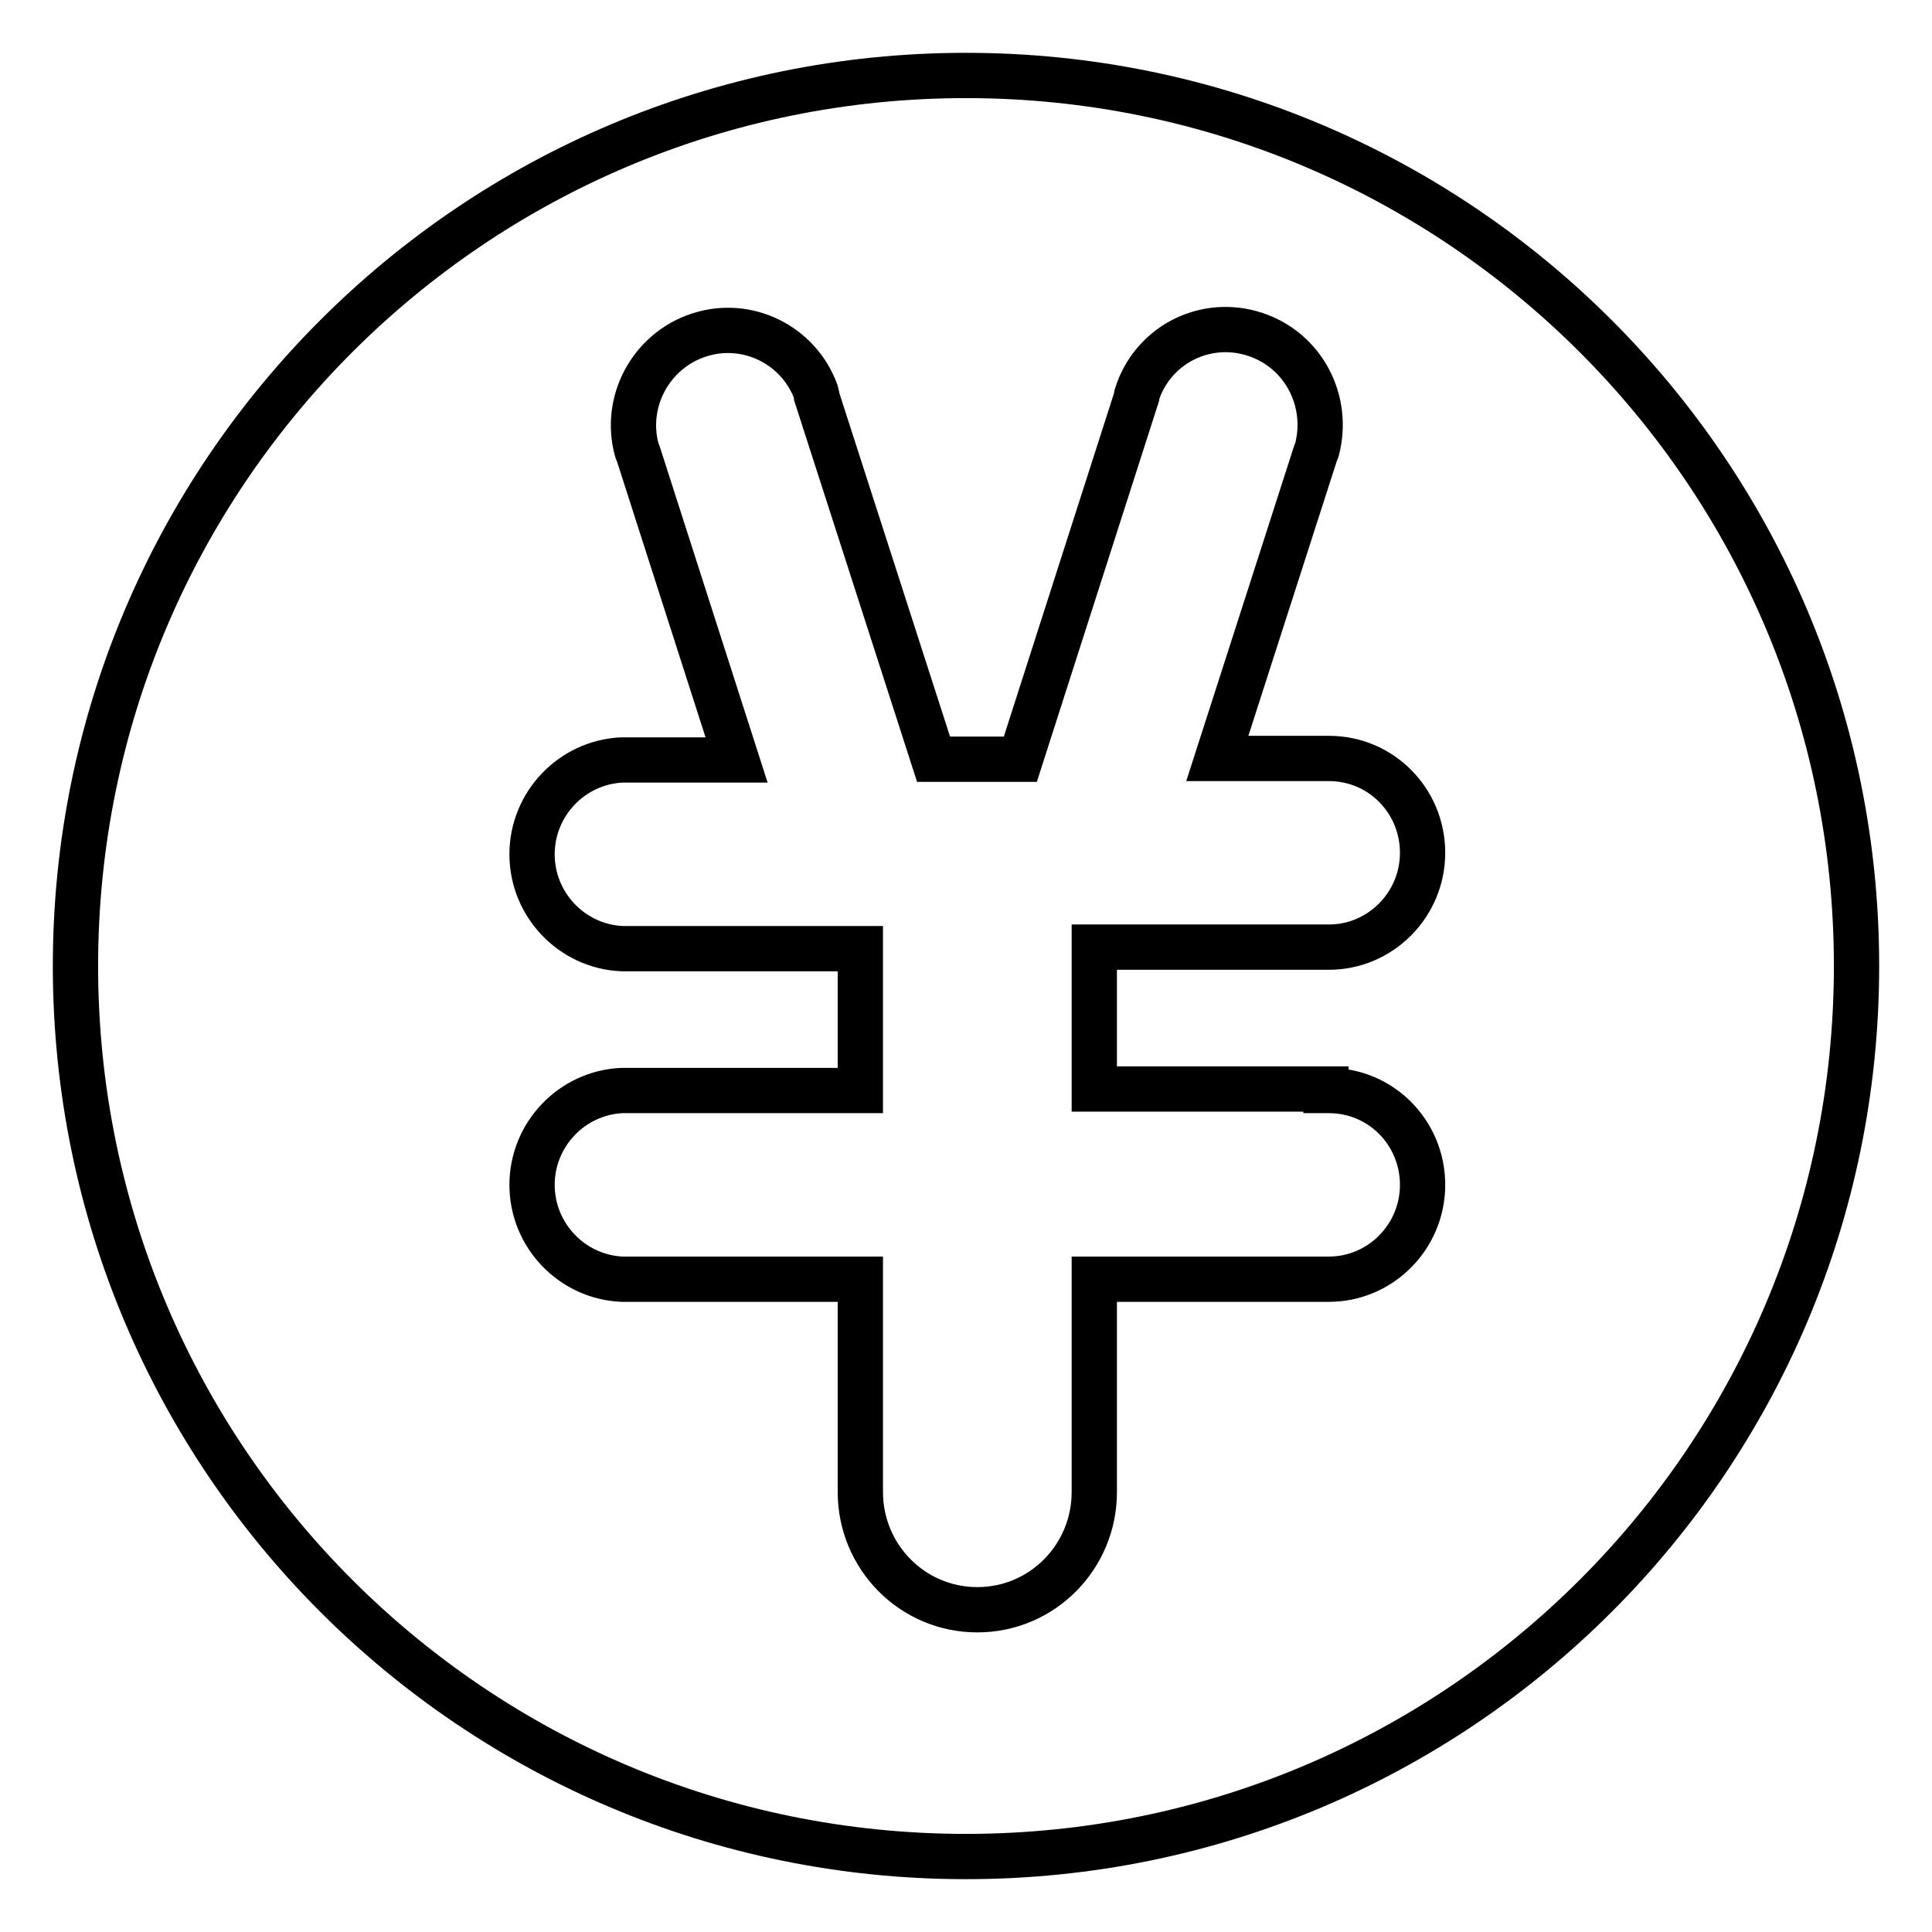
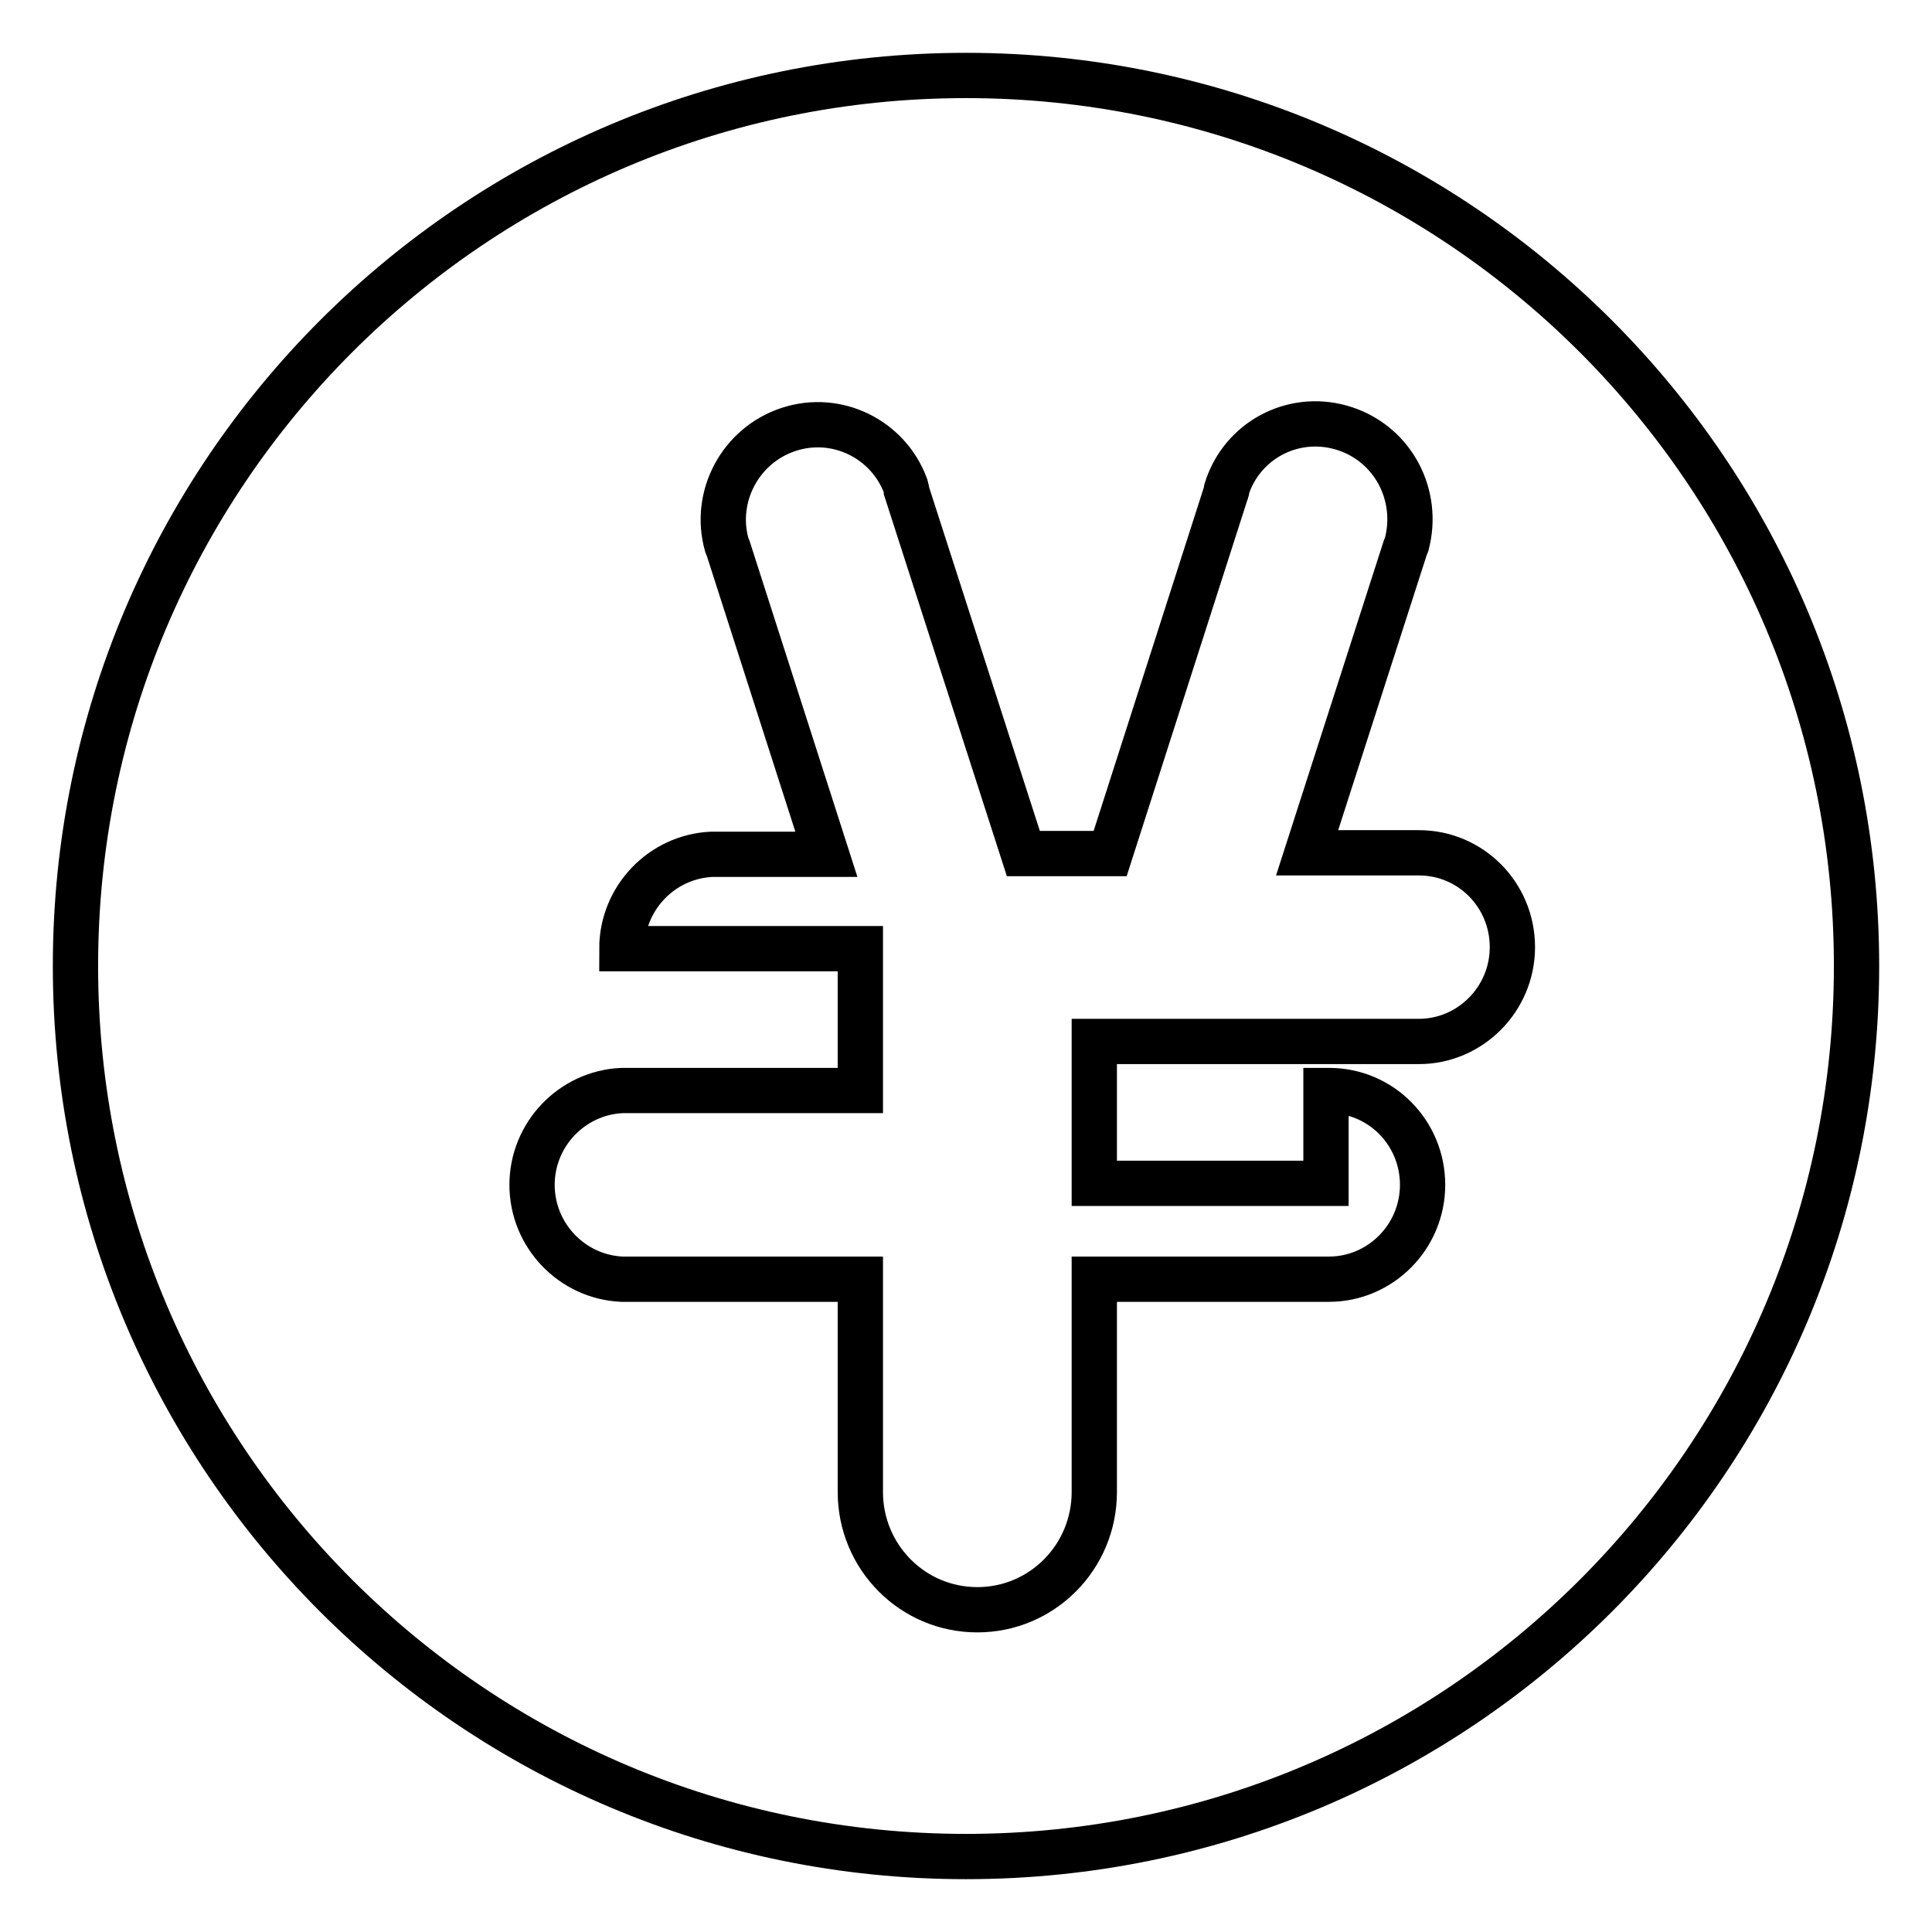
<svg xmlns="http://www.w3.org/2000/svg" version="1.1" x="0px" y="0px" viewBox="0 0 256 256" enable-background="new 0 0 256 256" xml:space="preserve">
  <g>
-     <path stroke-width="6" fill-opacity="0" stroke="#000000" d="M128,10C62.8,10,10,62.8,10,128c0,65.2,52.8,118,118,118c65.2,0,118-52.8,118-118C246,62.8,193.2,10,128,10 z M175.7,144.5L175.7,144.5c0.1,0,0.2,0,0.4,0c6.9,0,12.4,5.6,12.4,12.5c0,6.9-5.6,12.5-12.4,12.5c-0.1,0-0.2,0-0.4,0v0H145v27.6h0 c0,0.2,0,0.4,0,0.6c0,8.6-6.9,15.6-15.5,15.6c-8.6,0-15.5-7-15.5-15.6c0-0.2,0-0.4,0-0.6h0v-27.6H82.4v0 c-6.6-0.3-11.9-5.8-11.9-12.5c0-6.7,5.3-12.2,11.9-12.5v0h0.4c0,0,0.1,0,0.1,0c0,0,0.1,0,0.1,0H114v-18.8H82.4v0 c-6.6-0.3-11.9-5.8-11.9-12.5c0-6.7,5.3-12.2,11.9-12.5v0h0.4c0.1,0,0.1,0,0.2,0c0.1,0,0.1,0,0.2,0h14.4l-13-40.5c0,0,0,0,0,0 c0,0,0,0,0,0l-0.2-0.5l0,0c-1.8-6.4,1.8-13.2,8.2-15.3c6.4-2.1,13.2,1.3,15.5,7.5l0,0l0.1,0.4c0,0,0,0.1,0,0.1c0,0,0,0.1,0,0.1 l15.5,48.1h11.5l15.4-48c0-0.1,0-0.1,0-0.2c0-0.1,0-0.1,0.1-0.2l0.1-0.4l0,0c2.3-6.3,9.1-9.6,15.5-7.5c6.4,2.1,9.9,8.8,8.2,15.3 l0,0l-0.2,0.5c0,0,0,0,0,0c0,0,0,0,0,0l-13,40.4h14.4v0c0.1,0,0.2,0,0.4,0c6.9,0,12.4,5.6,12.4,12.5c0,6.9-5.6,12.5-12.4,12.5 c-0.1,0-0.2,0-0.4,0v0H145v18.8H175.7L175.7,144.5z" />
+     <path stroke-width="6" fill-opacity="0" stroke="#000000" d="M128,10C62.8,10,10,62.8,10,128c0,65.2,52.8,118,118,118c65.2,0,118-52.8,118-118C246,62.8,193.2,10,128,10 z M175.7,144.5L175.7,144.5c0.1,0,0.2,0,0.4,0c6.9,0,12.4,5.6,12.4,12.5c0,6.9-5.6,12.5-12.4,12.5c-0.1,0-0.2,0-0.4,0v0H145v27.6h0 c0,0.2,0,0.4,0,0.6c0,8.6-6.9,15.6-15.5,15.6c-8.6,0-15.5-7-15.5-15.6c0-0.2,0-0.4,0-0.6h0v-27.6H82.4v0 c-6.6-0.3-11.9-5.8-11.9-12.5c0-6.7,5.3-12.2,11.9-12.5v0h0.4c0,0,0.1,0,0.1,0c0,0,0.1,0,0.1,0H114v-18.8H82.4v0 c0-6.7,5.3-12.2,11.9-12.5v0h0.4c0.1,0,0.1,0,0.2,0c0.1,0,0.1,0,0.2,0h14.4l-13-40.5c0,0,0,0,0,0 c0,0,0,0,0,0l-0.2-0.5l0,0c-1.8-6.4,1.8-13.2,8.2-15.3c6.4-2.1,13.2,1.3,15.5,7.5l0,0l0.1,0.4c0,0,0,0.1,0,0.1c0,0,0,0.1,0,0.1 l15.5,48.1h11.5l15.4-48c0-0.1,0-0.1,0-0.2c0-0.1,0-0.1,0.1-0.2l0.1-0.4l0,0c2.3-6.3,9.1-9.6,15.5-7.5c6.4,2.1,9.9,8.8,8.2,15.3 l0,0l-0.2,0.5c0,0,0,0,0,0c0,0,0,0,0,0l-13,40.4h14.4v0c0.1,0,0.2,0,0.4,0c6.9,0,12.4,5.6,12.4,12.5c0,6.9-5.6,12.5-12.4,12.5 c-0.1,0-0.2,0-0.4,0v0H145v18.8H175.7L175.7,144.5z" />
  </g>
</svg>